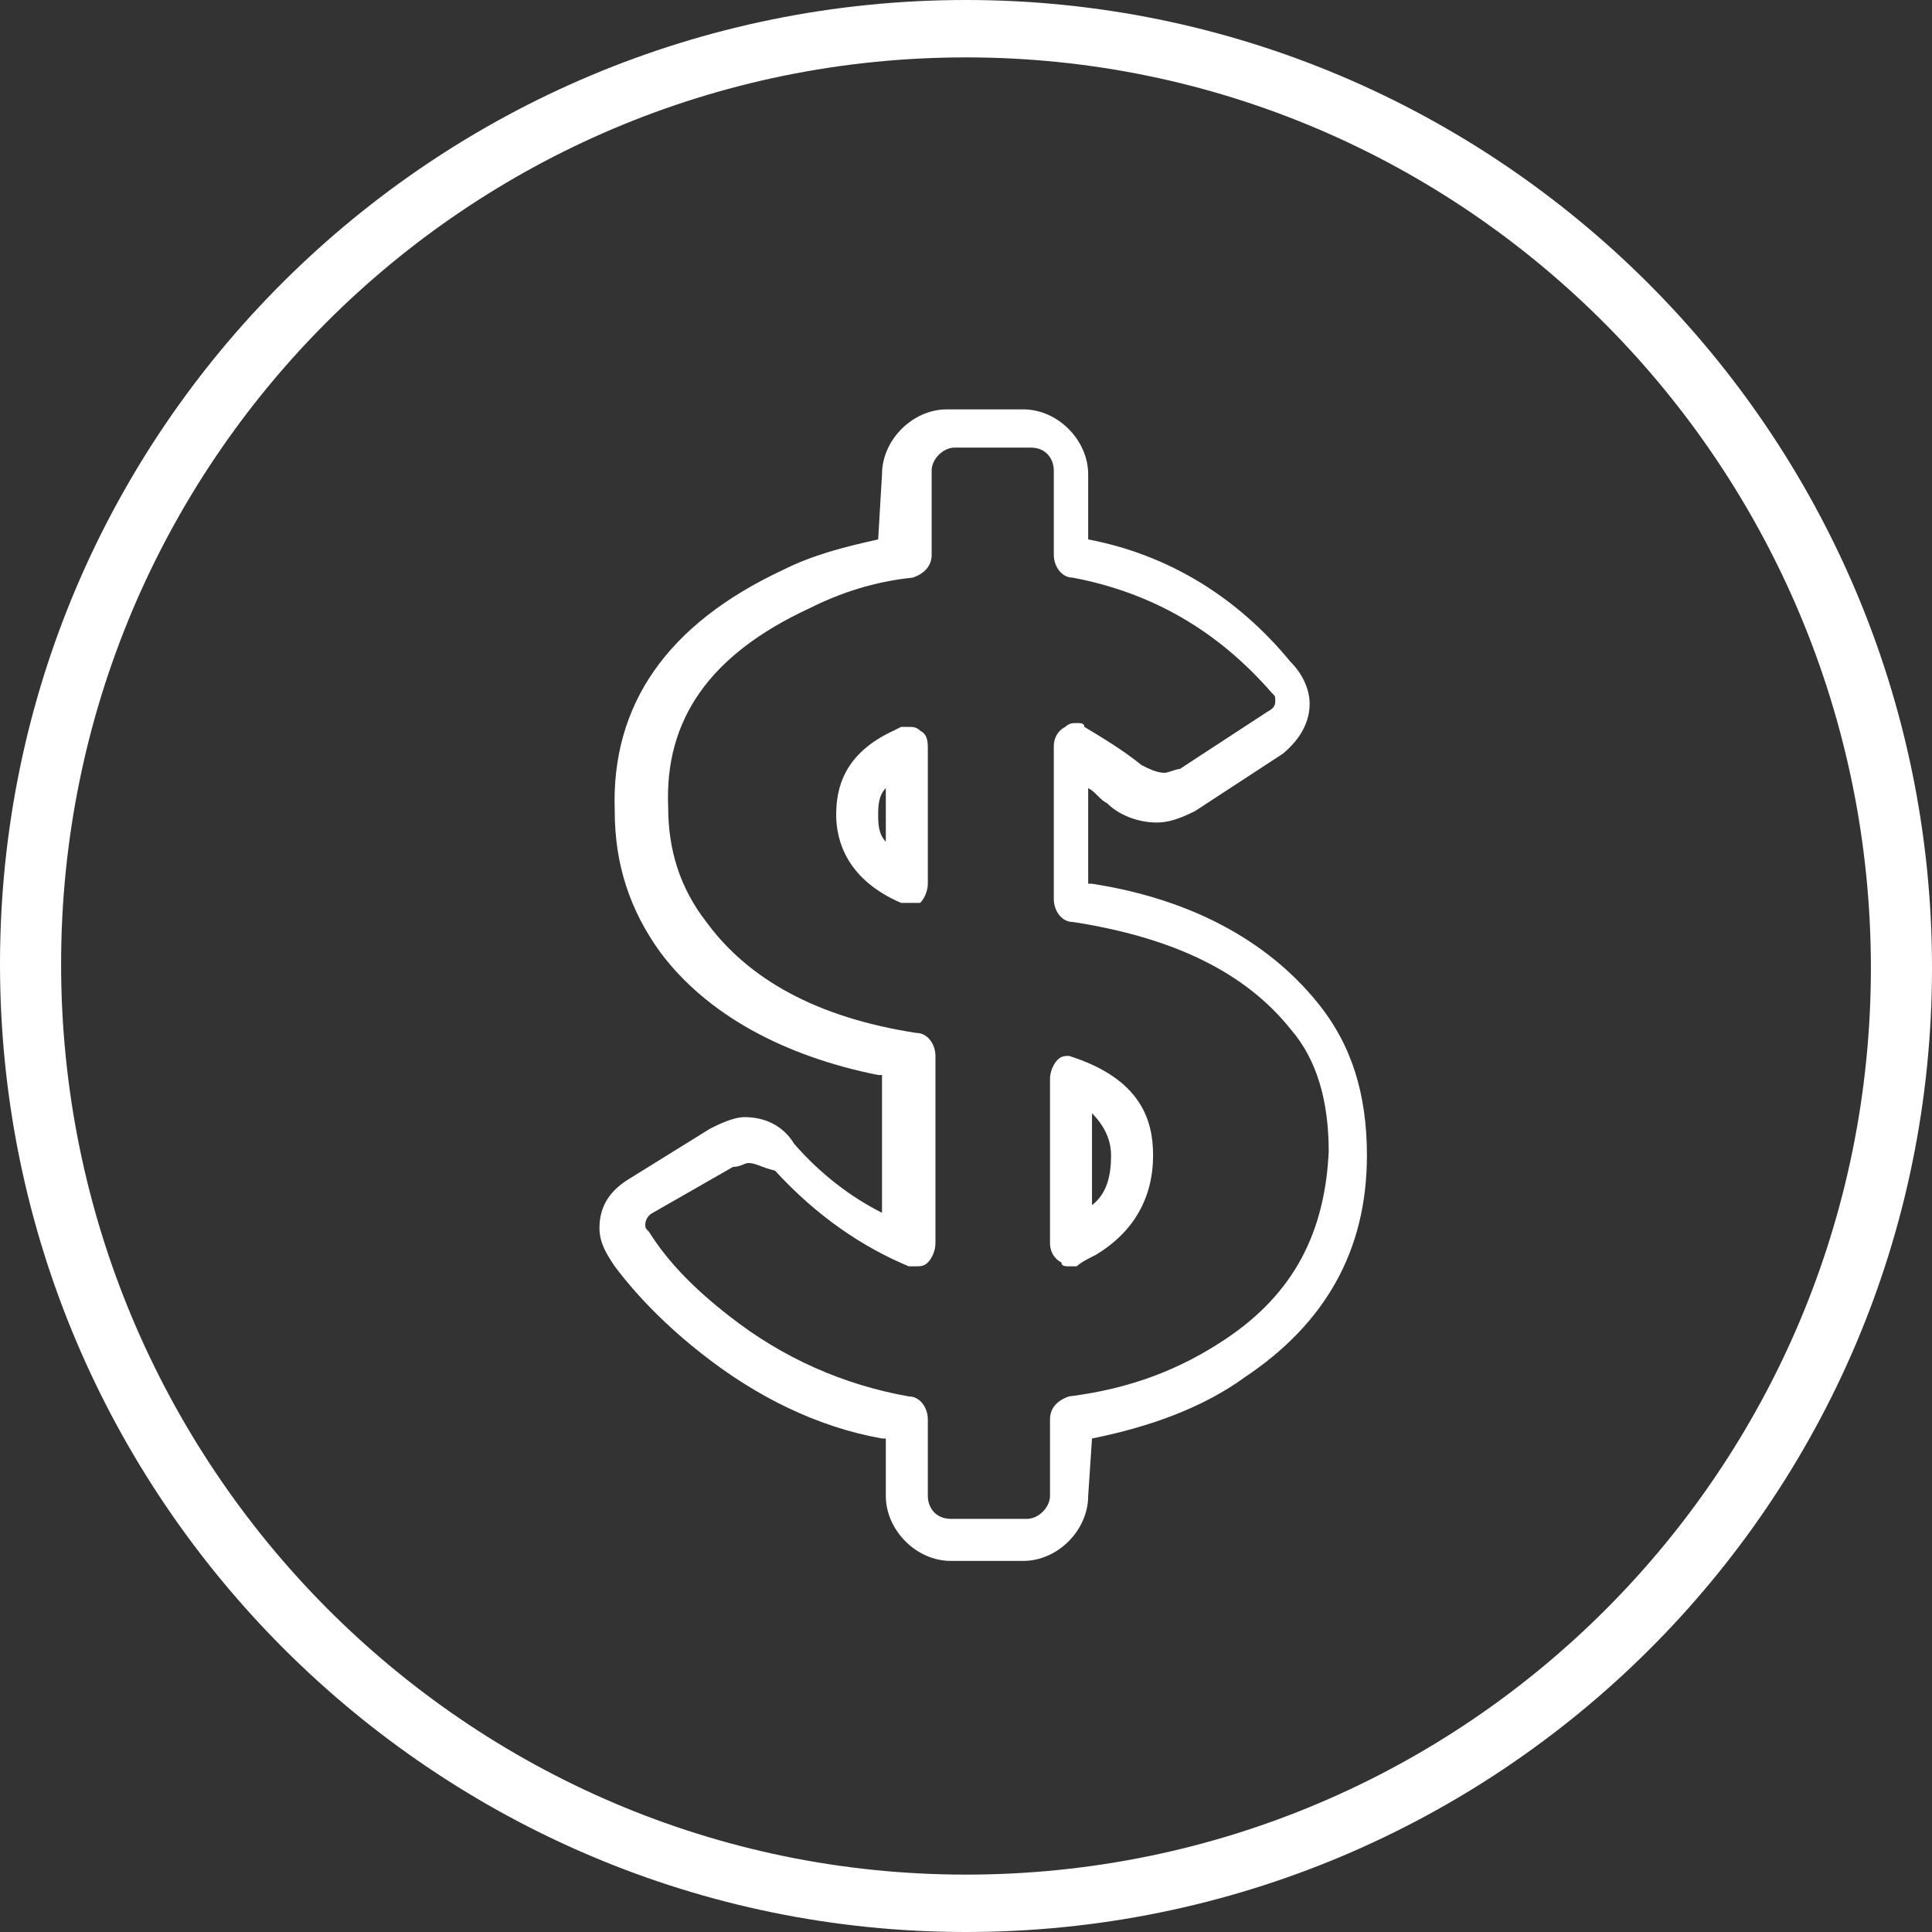
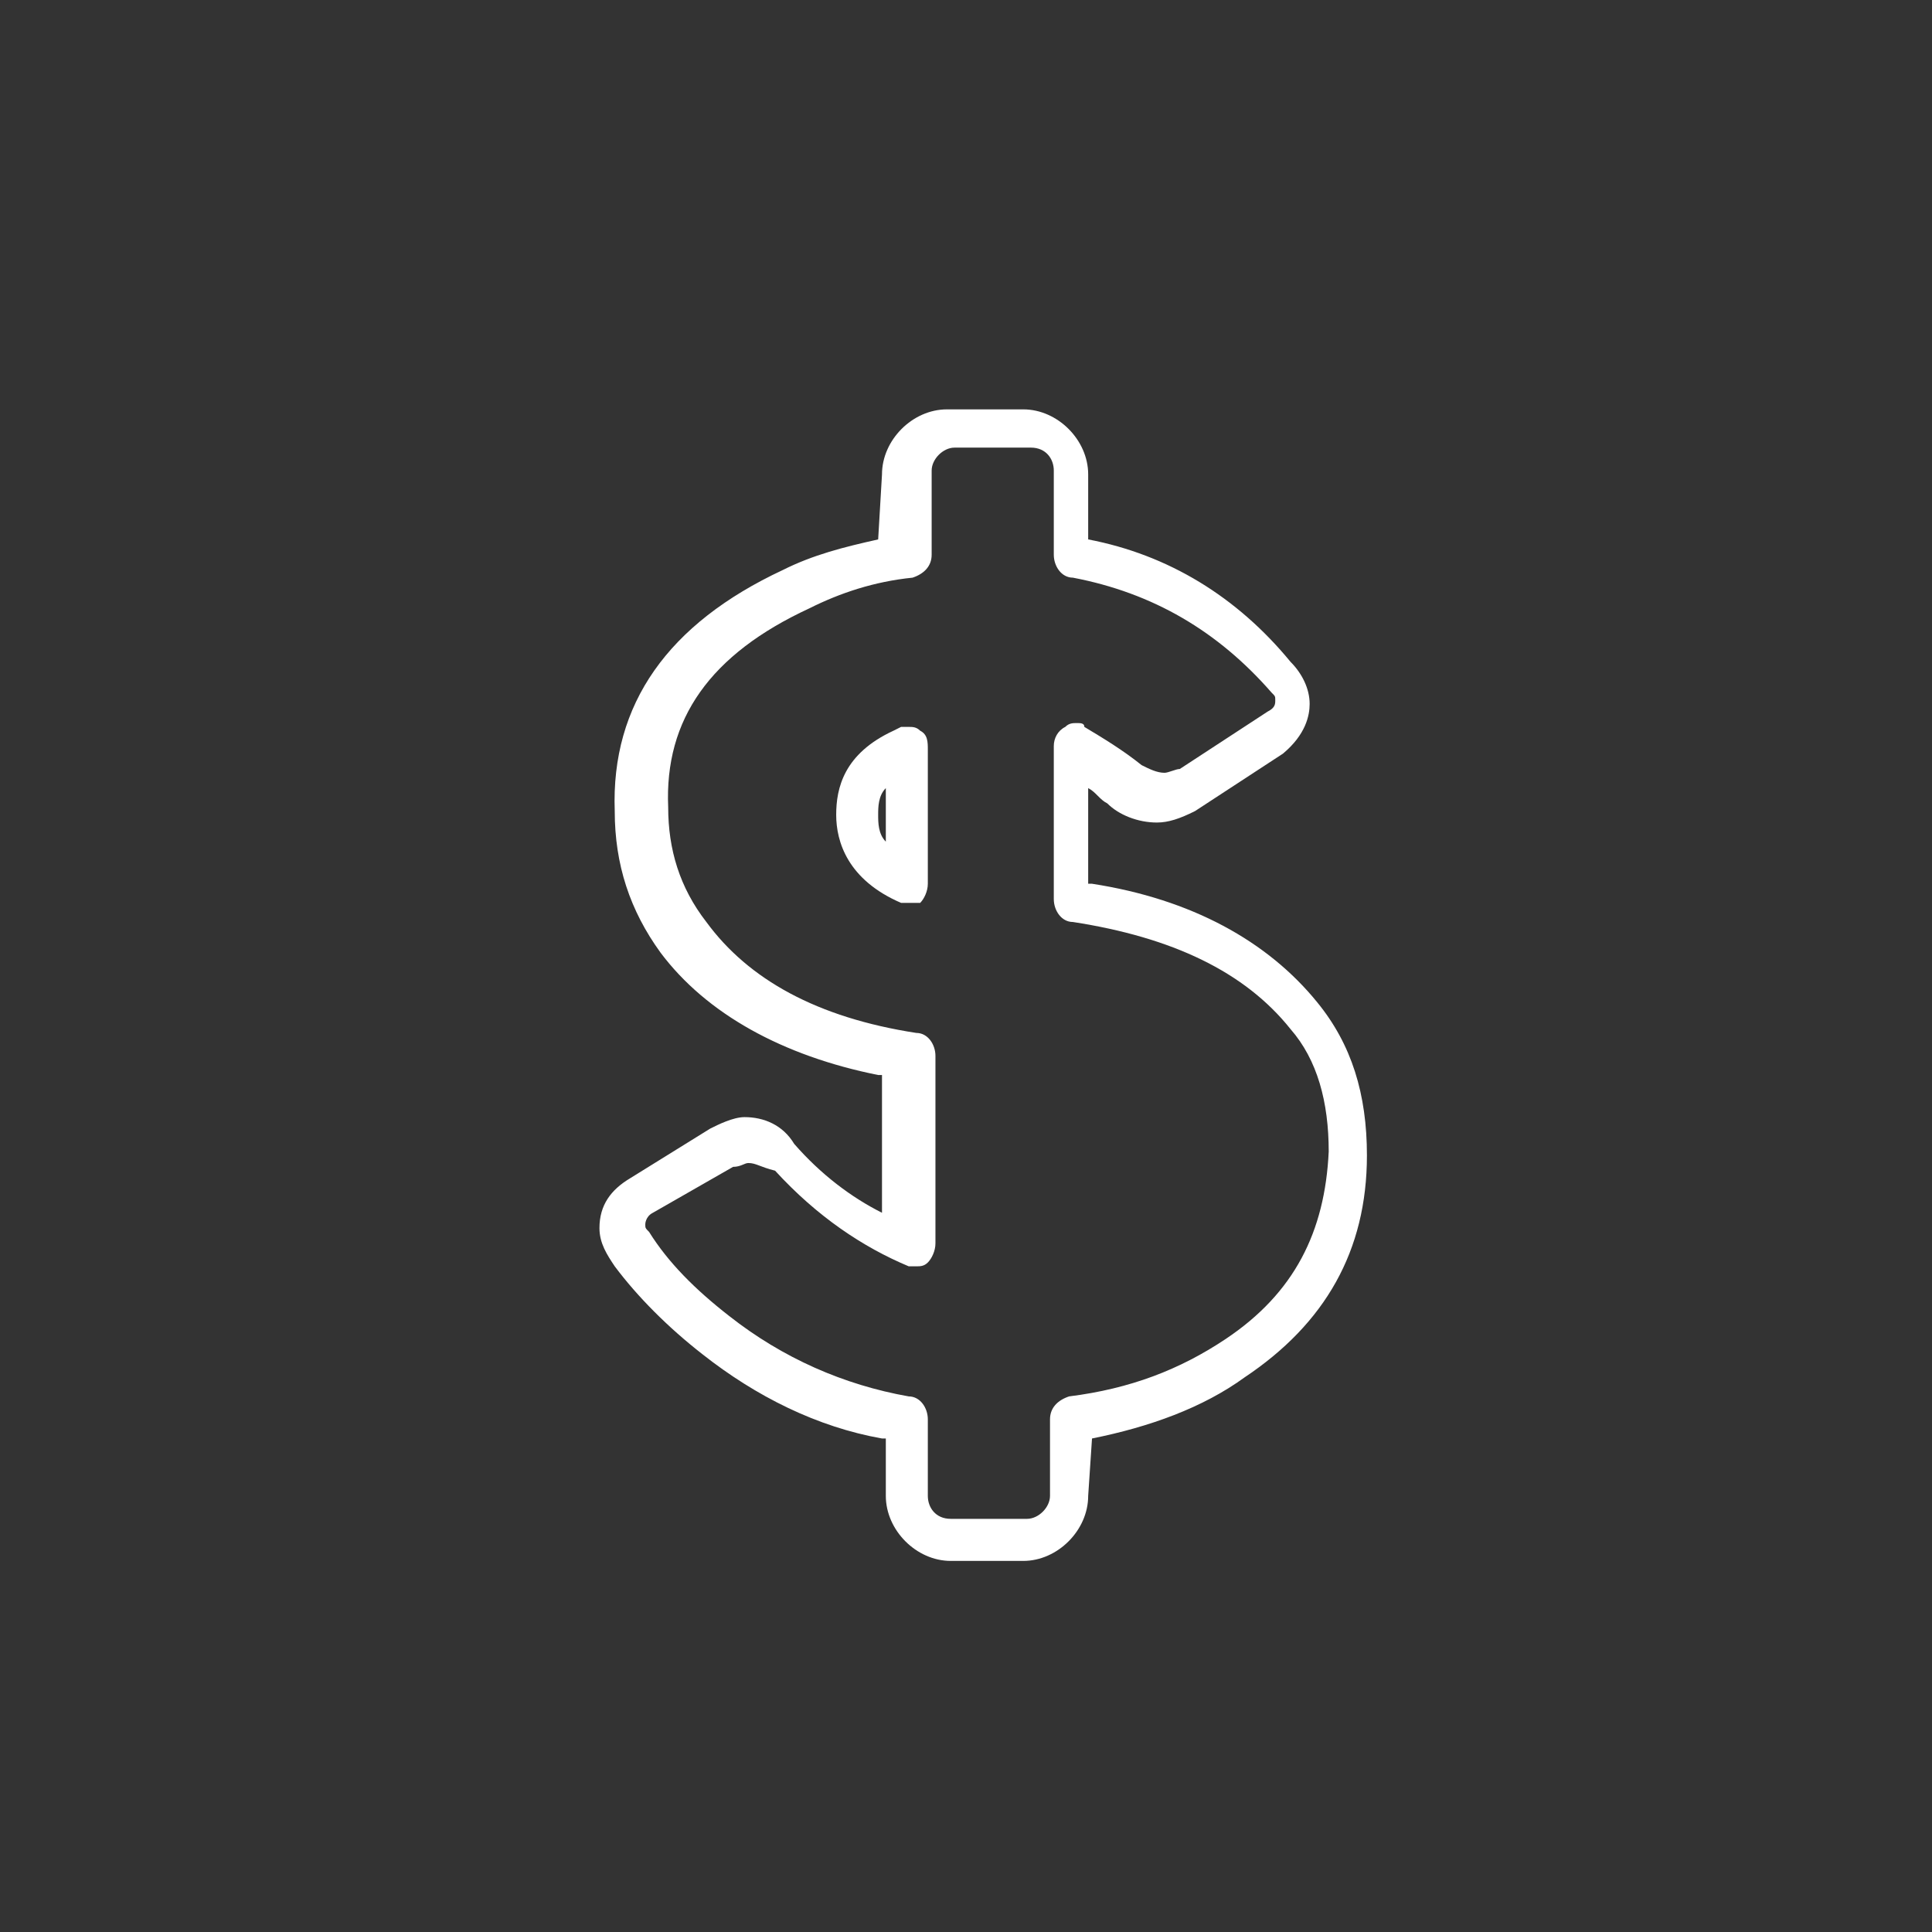
<svg xmlns="http://www.w3.org/2000/svg" width="54" height="54" viewBox="0 0 54 54" fill="none">
  <rect x="0" y="0" width="54" height="54" fill="#333333" stroke="none" />
  <path d="M26.573 43.628C25.613 43.628 24.759 42.772 24.759 41.81V40.206H24.652C22.838 39.885 21.13 39.03 19.636 37.853C18.676 37.105 17.822 36.249 17.182 35.394C16.968 35.073 16.755 34.752 16.755 34.325C16.755 33.683 17.075 33.255 17.609 32.935L19.85 31.545C20.063 31.438 20.49 31.224 20.81 31.224C21.344 31.224 21.878 31.438 22.198 31.972C22.945 32.828 23.798 33.469 24.652 33.897V30.047H24.545C21.878 29.513 19.743 28.337 18.462 26.626C17.609 25.45 17.182 24.166 17.182 22.669C17.075 19.675 18.676 17.43 21.878 15.933C22.731 15.505 23.585 15.291 24.545 15.077L24.652 13.259C24.652 12.297 25.506 11.442 26.466 11.442H28.601C29.561 11.442 30.415 12.297 30.415 13.259V15.077C32.656 15.505 34.577 16.681 36.071 18.499C36.391 18.82 36.605 19.247 36.605 19.675C36.605 19.996 36.498 20.531 35.858 21.065L33.403 22.669C32.976 22.883 32.656 22.99 32.336 22.99C31.802 22.99 31.269 22.776 30.949 22.455C30.735 22.349 30.628 22.135 30.415 22.028V24.701H30.522C33.296 25.129 35.431 26.305 36.818 28.016C37.779 29.192 38.206 30.582 38.206 32.293C38.206 34.966 37.032 36.998 34.791 38.495C33.617 39.35 32.123 39.885 30.522 40.206L30.415 41.81C30.415 42.772 29.561 43.628 28.601 43.628H26.573ZM20.917 32.507C20.81 32.507 20.704 32.614 20.49 32.614L18.249 33.897C18.036 34.004 18.036 34.218 18.036 34.218C18.036 34.325 18.036 34.325 18.142 34.432C18.676 35.287 19.423 36.036 20.383 36.784C21.878 37.96 23.585 38.709 25.399 39.03C25.719 39.03 25.933 39.35 25.933 39.671V41.81C25.933 42.131 26.146 42.452 26.573 42.452H28.707C29.028 42.452 29.348 42.131 29.348 41.81V39.671C29.348 39.35 29.561 39.137 29.881 39.03C31.589 38.816 32.976 38.281 34.257 37.426C36.178 36.143 37.032 34.432 37.138 32.186C37.138 30.796 36.818 29.62 36.071 28.764C34.791 27.16 32.763 26.198 29.988 25.77C29.668 25.77 29.454 25.45 29.454 25.129V20.852C29.454 20.638 29.561 20.424 29.775 20.317C29.881 20.21 29.988 20.21 30.095 20.21C30.202 20.21 30.308 20.21 30.308 20.317C30.842 20.638 31.375 20.958 31.909 21.386C32.123 21.493 32.336 21.6 32.549 21.6C32.656 21.6 32.87 21.493 32.976 21.493L35.431 19.889C35.644 19.782 35.644 19.675 35.644 19.568C35.644 19.461 35.644 19.461 35.538 19.355C34.044 17.644 32.229 16.574 29.988 16.146C29.668 16.146 29.454 15.826 29.454 15.505V13.152C29.454 12.832 29.241 12.511 28.814 12.511H26.68C26.36 12.511 26.04 12.832 26.04 13.152V15.505C26.04 15.826 25.826 16.04 25.506 16.146C24.439 16.253 23.478 16.574 22.625 17.002C19.85 18.285 18.569 20.103 18.676 22.562C18.676 23.739 18.996 24.808 19.743 25.77C20.917 27.374 22.838 28.444 25.613 28.871C25.933 28.871 26.146 29.192 26.146 29.513V34.752C26.146 34.966 26.04 35.18 25.933 35.287C25.826 35.394 25.719 35.394 25.613 35.394C25.506 35.394 25.506 35.394 25.399 35.394C24.119 34.859 22.838 34.004 21.664 32.721C21.237 32.614 21.13 32.507 20.917 32.507Z" fill="white" />
  <path d="M25.399 25.236C25.293 25.236 25.293 25.236 25.186 25.236C23.692 24.594 23.372 23.525 23.372 22.776C23.372 22.028 23.585 21.065 24.972 20.424L25.186 20.317C25.293 20.317 25.293 20.317 25.399 20.317C25.506 20.317 25.613 20.317 25.719 20.424C25.933 20.531 25.933 20.745 25.933 20.958V24.701C25.933 24.915 25.826 25.129 25.719 25.236C25.613 25.236 25.506 25.236 25.399 25.236ZM24.759 22.028C24.546 22.242 24.545 22.562 24.545 22.776C24.545 22.99 24.546 23.311 24.759 23.525V22.028Z" fill="white" />
-   <path d="M29.881 35.394C29.775 35.394 29.668 35.394 29.668 35.287C29.454 35.18 29.348 34.966 29.348 34.752V30.154C29.348 29.941 29.454 29.727 29.561 29.62C29.668 29.513 29.775 29.513 29.881 29.513C31.909 30.154 32.229 31.331 32.229 32.293C32.229 33.469 31.696 34.432 30.628 35.073C30.415 35.18 30.202 35.287 30.095 35.394C30.095 35.394 29.988 35.394 29.881 35.394ZM30.522 33.683C30.949 33.362 31.055 32.828 31.055 32.293C31.055 31.972 30.949 31.545 30.522 31.117V33.683Z" fill="white" />
-   <path fill-rule="evenodd" clip-rule="evenodd" d="M27 54C12.166 54 0 41.917 0 26.947C0 11.976 12.166 0 27 0C41.834 0 54 12.083 54 27.053C54 42.024 41.834 54 27 54ZM27 1.604C13.02 1.604 1.708 12.939 1.708 26.947C1.708 40.955 13.02 52.396 27 52.396C40.98 52.396 52.292 41.061 52.292 27.053C52.292 13.046 40.98 1.604 27 1.604Z" fill="white" />
</svg>